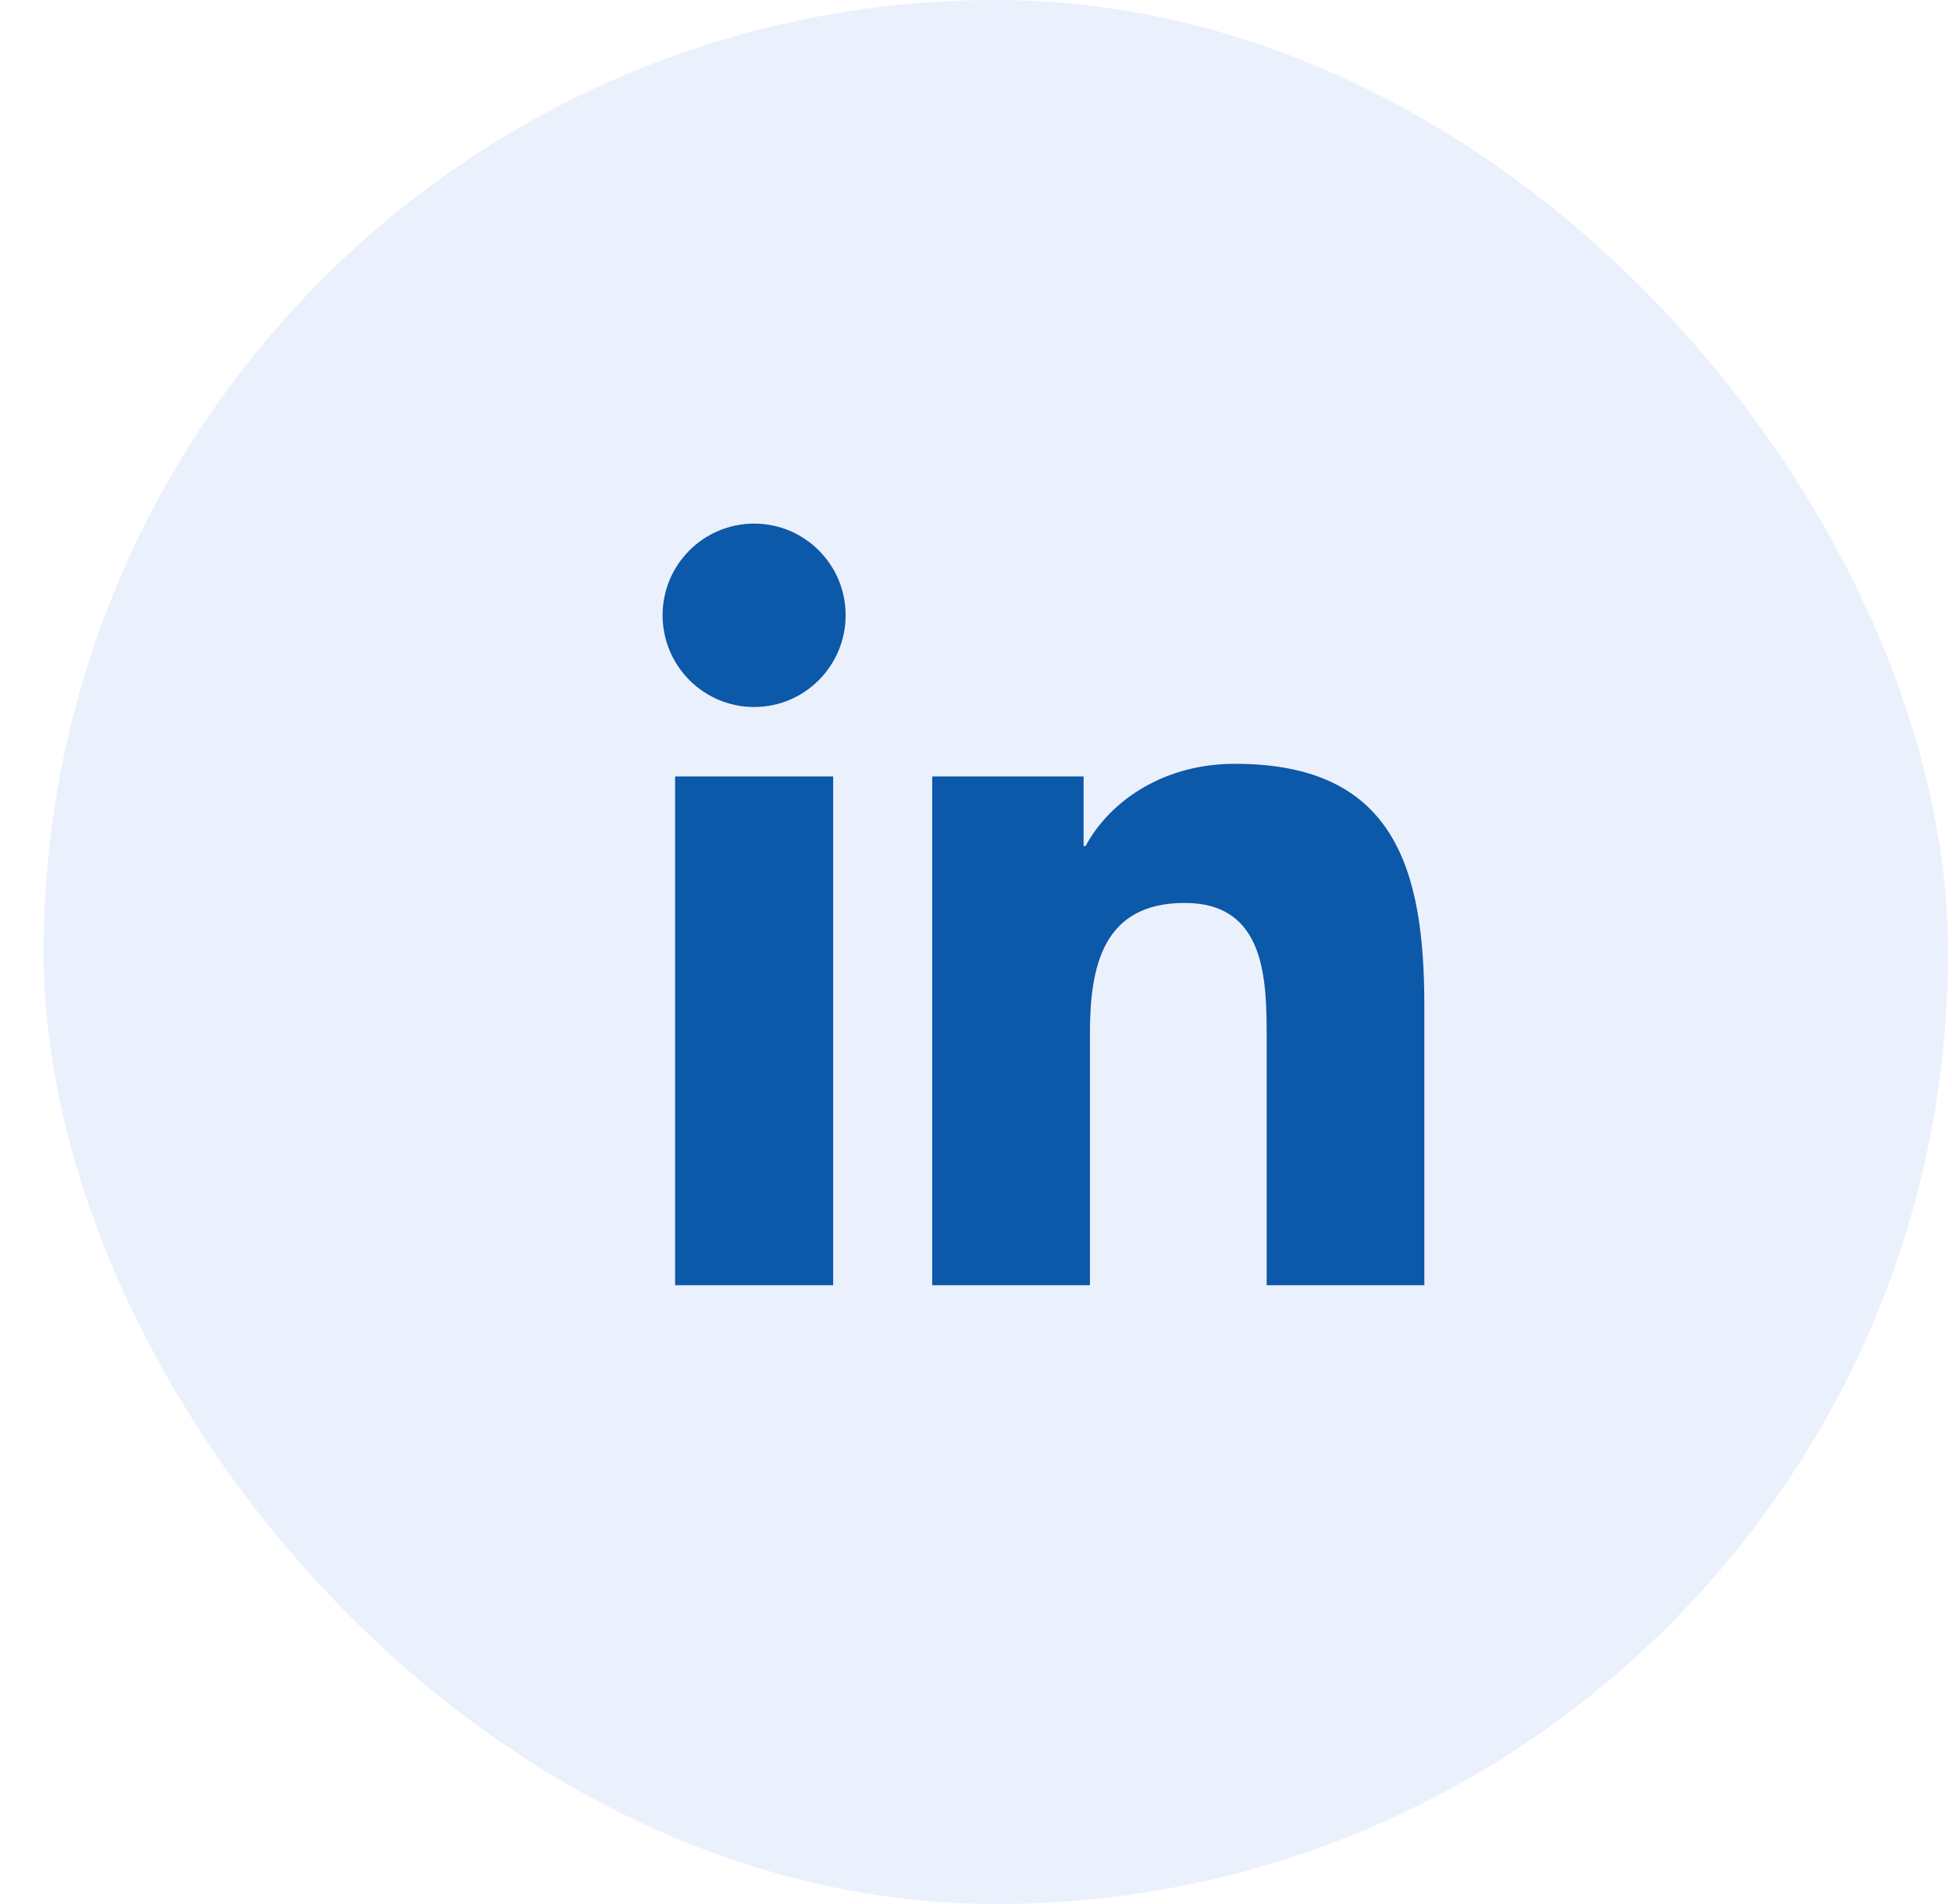
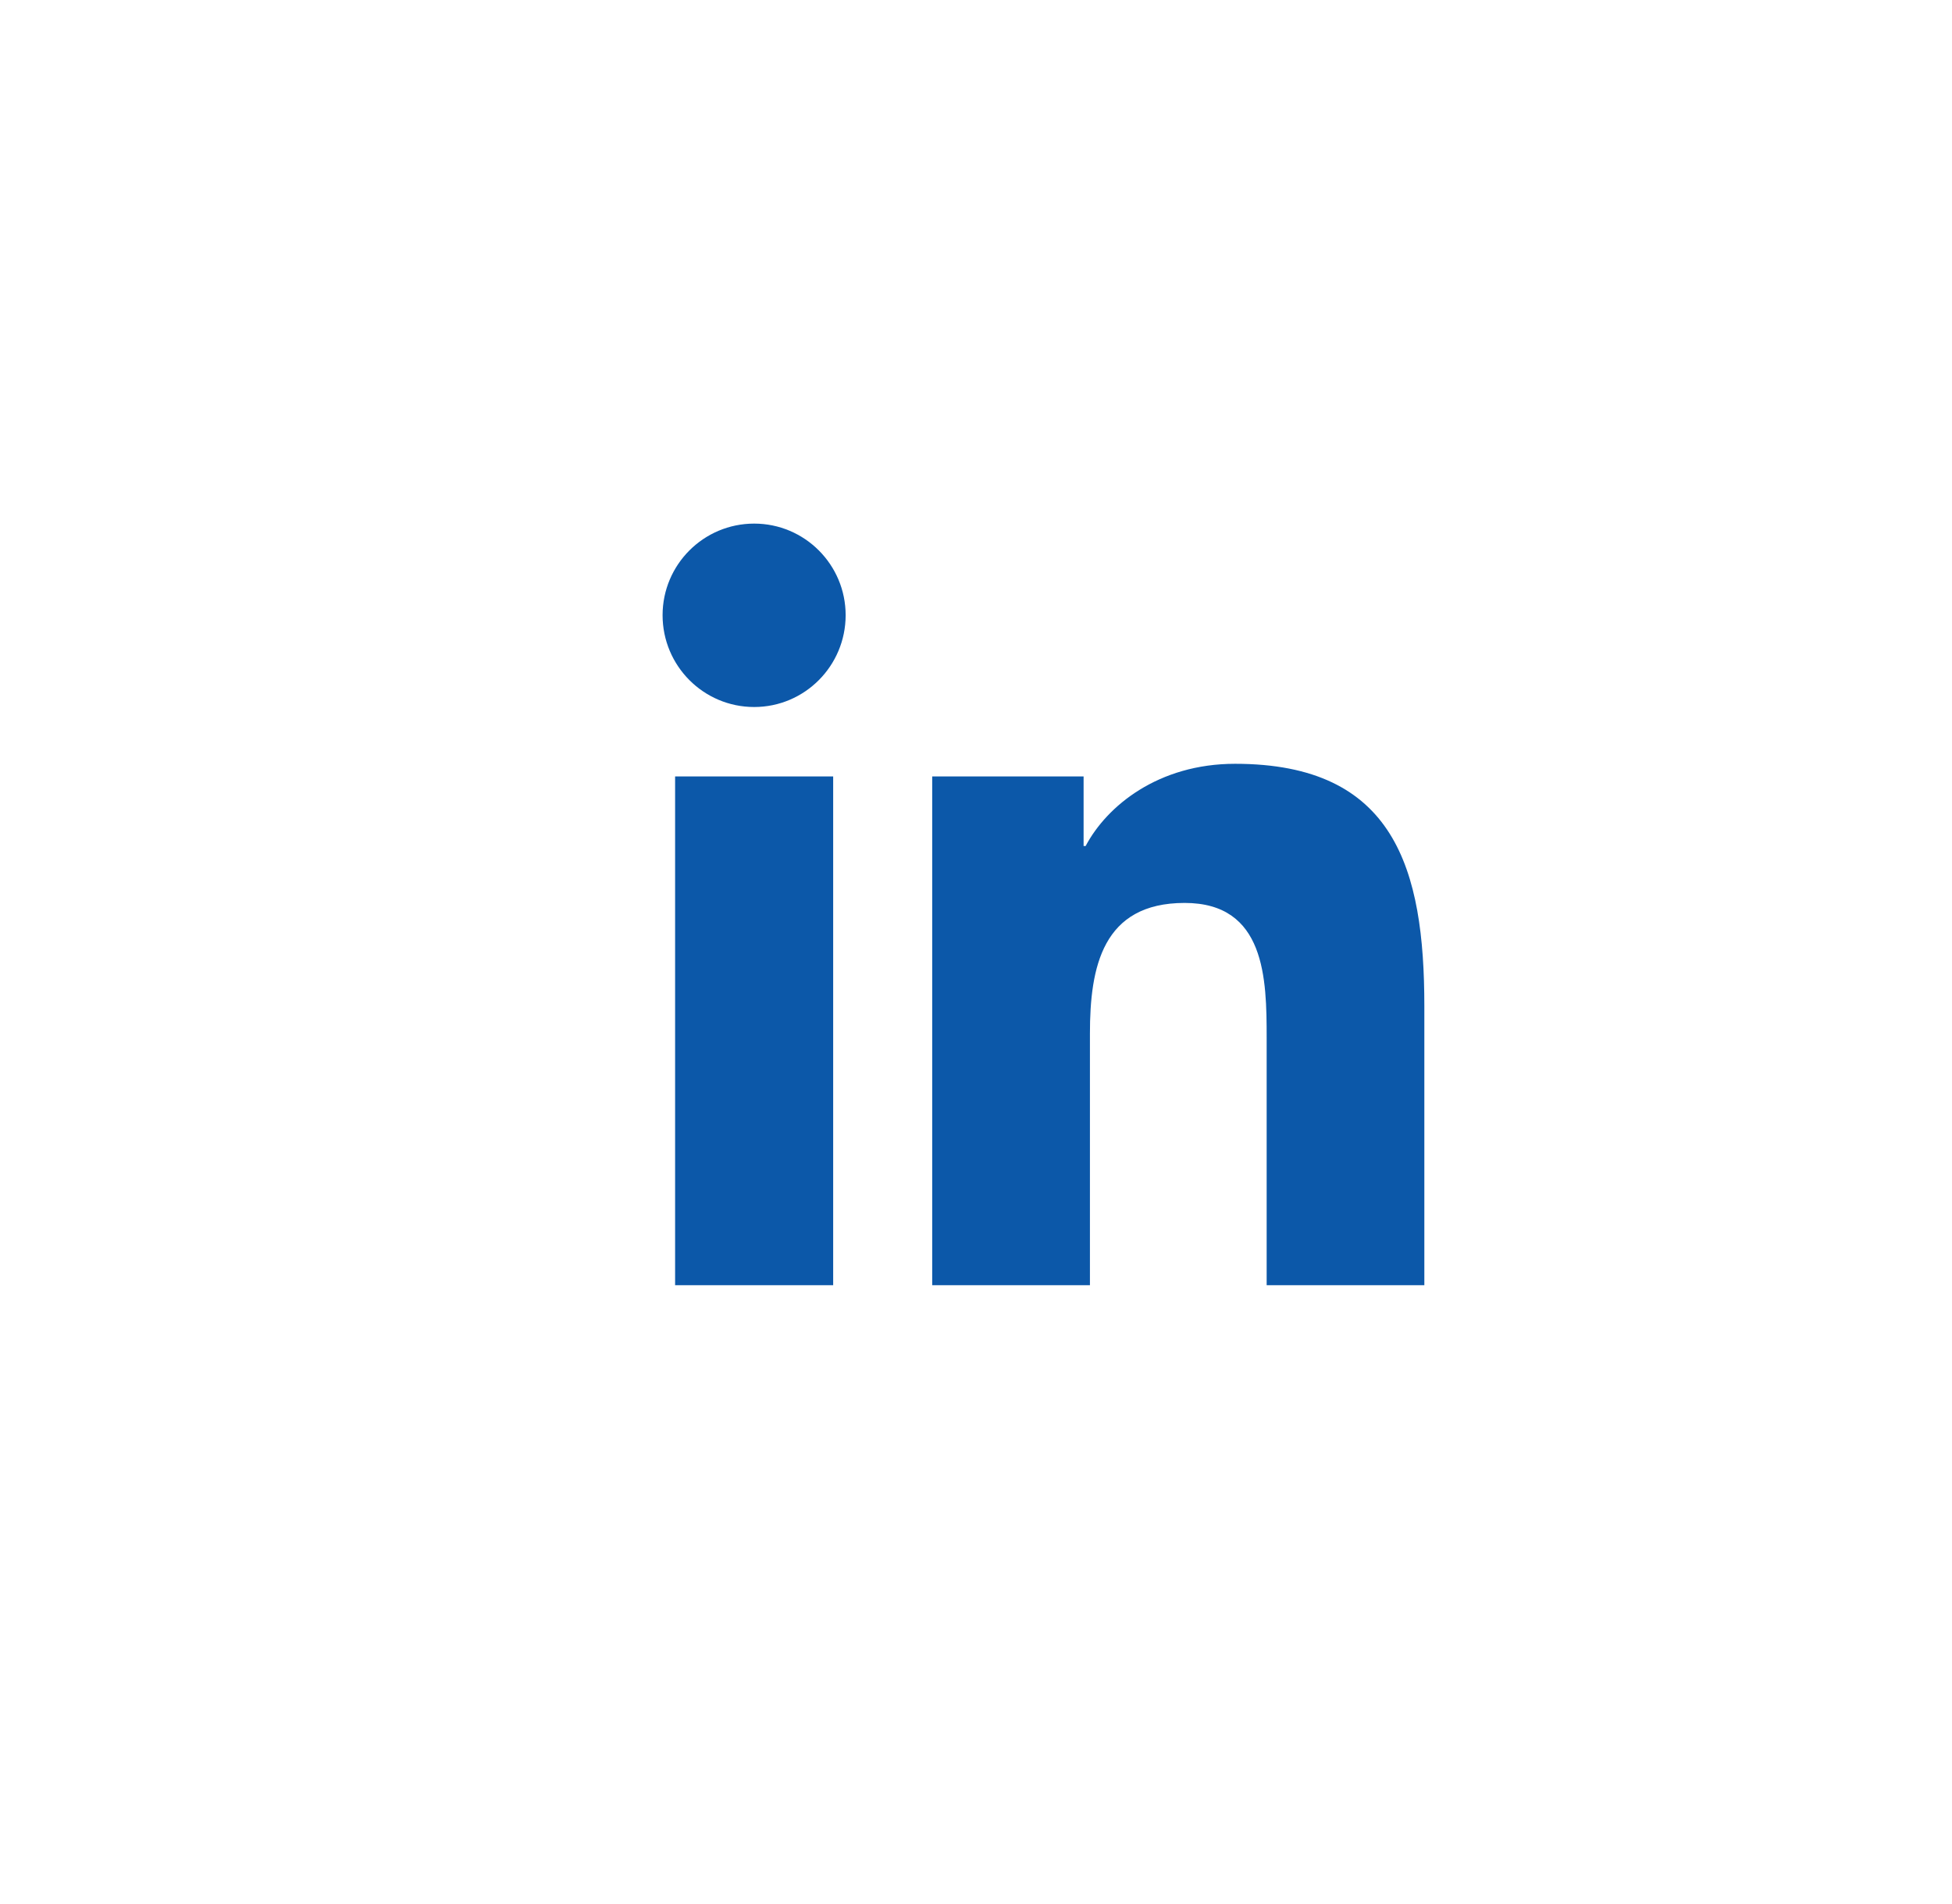
<svg xmlns="http://www.w3.org/2000/svg" width="41px" height="40px" viewBox="0 0 41 40" version="1.1">
  <title>share-li</title>
  <g id="Page-1" stroke="none" stroke-width="1" fill="none" fill-rule="evenodd">
    <g id="26" transform="translate(-448, -2741)">
      <g id="share-li" transform="translate(448.917, 2741)">
        <g>
-           <rect id="Rectangle-Copy-22" fill-opacity="0.1" fill="#336AEA" x="0" y="0" width="40" height="40" rx="20" />
          <polygon id="Clip-11" points="18.663 16.046 28.999 16.046 28.999 27 18.663 27" />
          <path d="M18.663,16.311 L21.843,16.311 L21.843,17.773 L21.886,17.773 C22.33,16.932 23.411,16.046 25.025,16.046 C28.381,16.046 29,18.258 29,21.138 L29,27 L25.688,27 L25.688,21.803 C25.688,20.563 25.663,18.969 23.965,18.969 C22.238,18.969 21.976,20.319 21.976,21.713 L21.976,27 L18.663,27 L18.663,16.311 Z" id="Fill-10" fill="#0C58A9" />
        </g>
-         <path d="M14.924,11 C15.985,11 16.845,11.863 16.845,12.924 C16.845,13.988 15.985,14.853 14.924,14.853 C13.86,14.853 13,13.988 13,12.924 C13,11.863 13.86,11 14.924,11 L14.924,11 Z M13.263,27 L16.583,27 L16.583,16.312 L13.263,16.312 L13.263,27 Z" id="Fill-8" fill="#0C58A9" />
+         <path d="M14.924,11 C15.985,11 16.845,11.863 16.845,12.924 C16.845,13.988 15.985,14.853 14.924,14.853 C13.86,14.853 13,13.988 13,12.924 C13,11.863 13.86,11 14.924,11 Z M13.263,27 L16.583,27 L16.583,16.312 L13.263,16.312 L13.263,27 Z" id="Fill-8" fill="#0C58A9" />
      </g>
    </g>
  </g>
</svg>